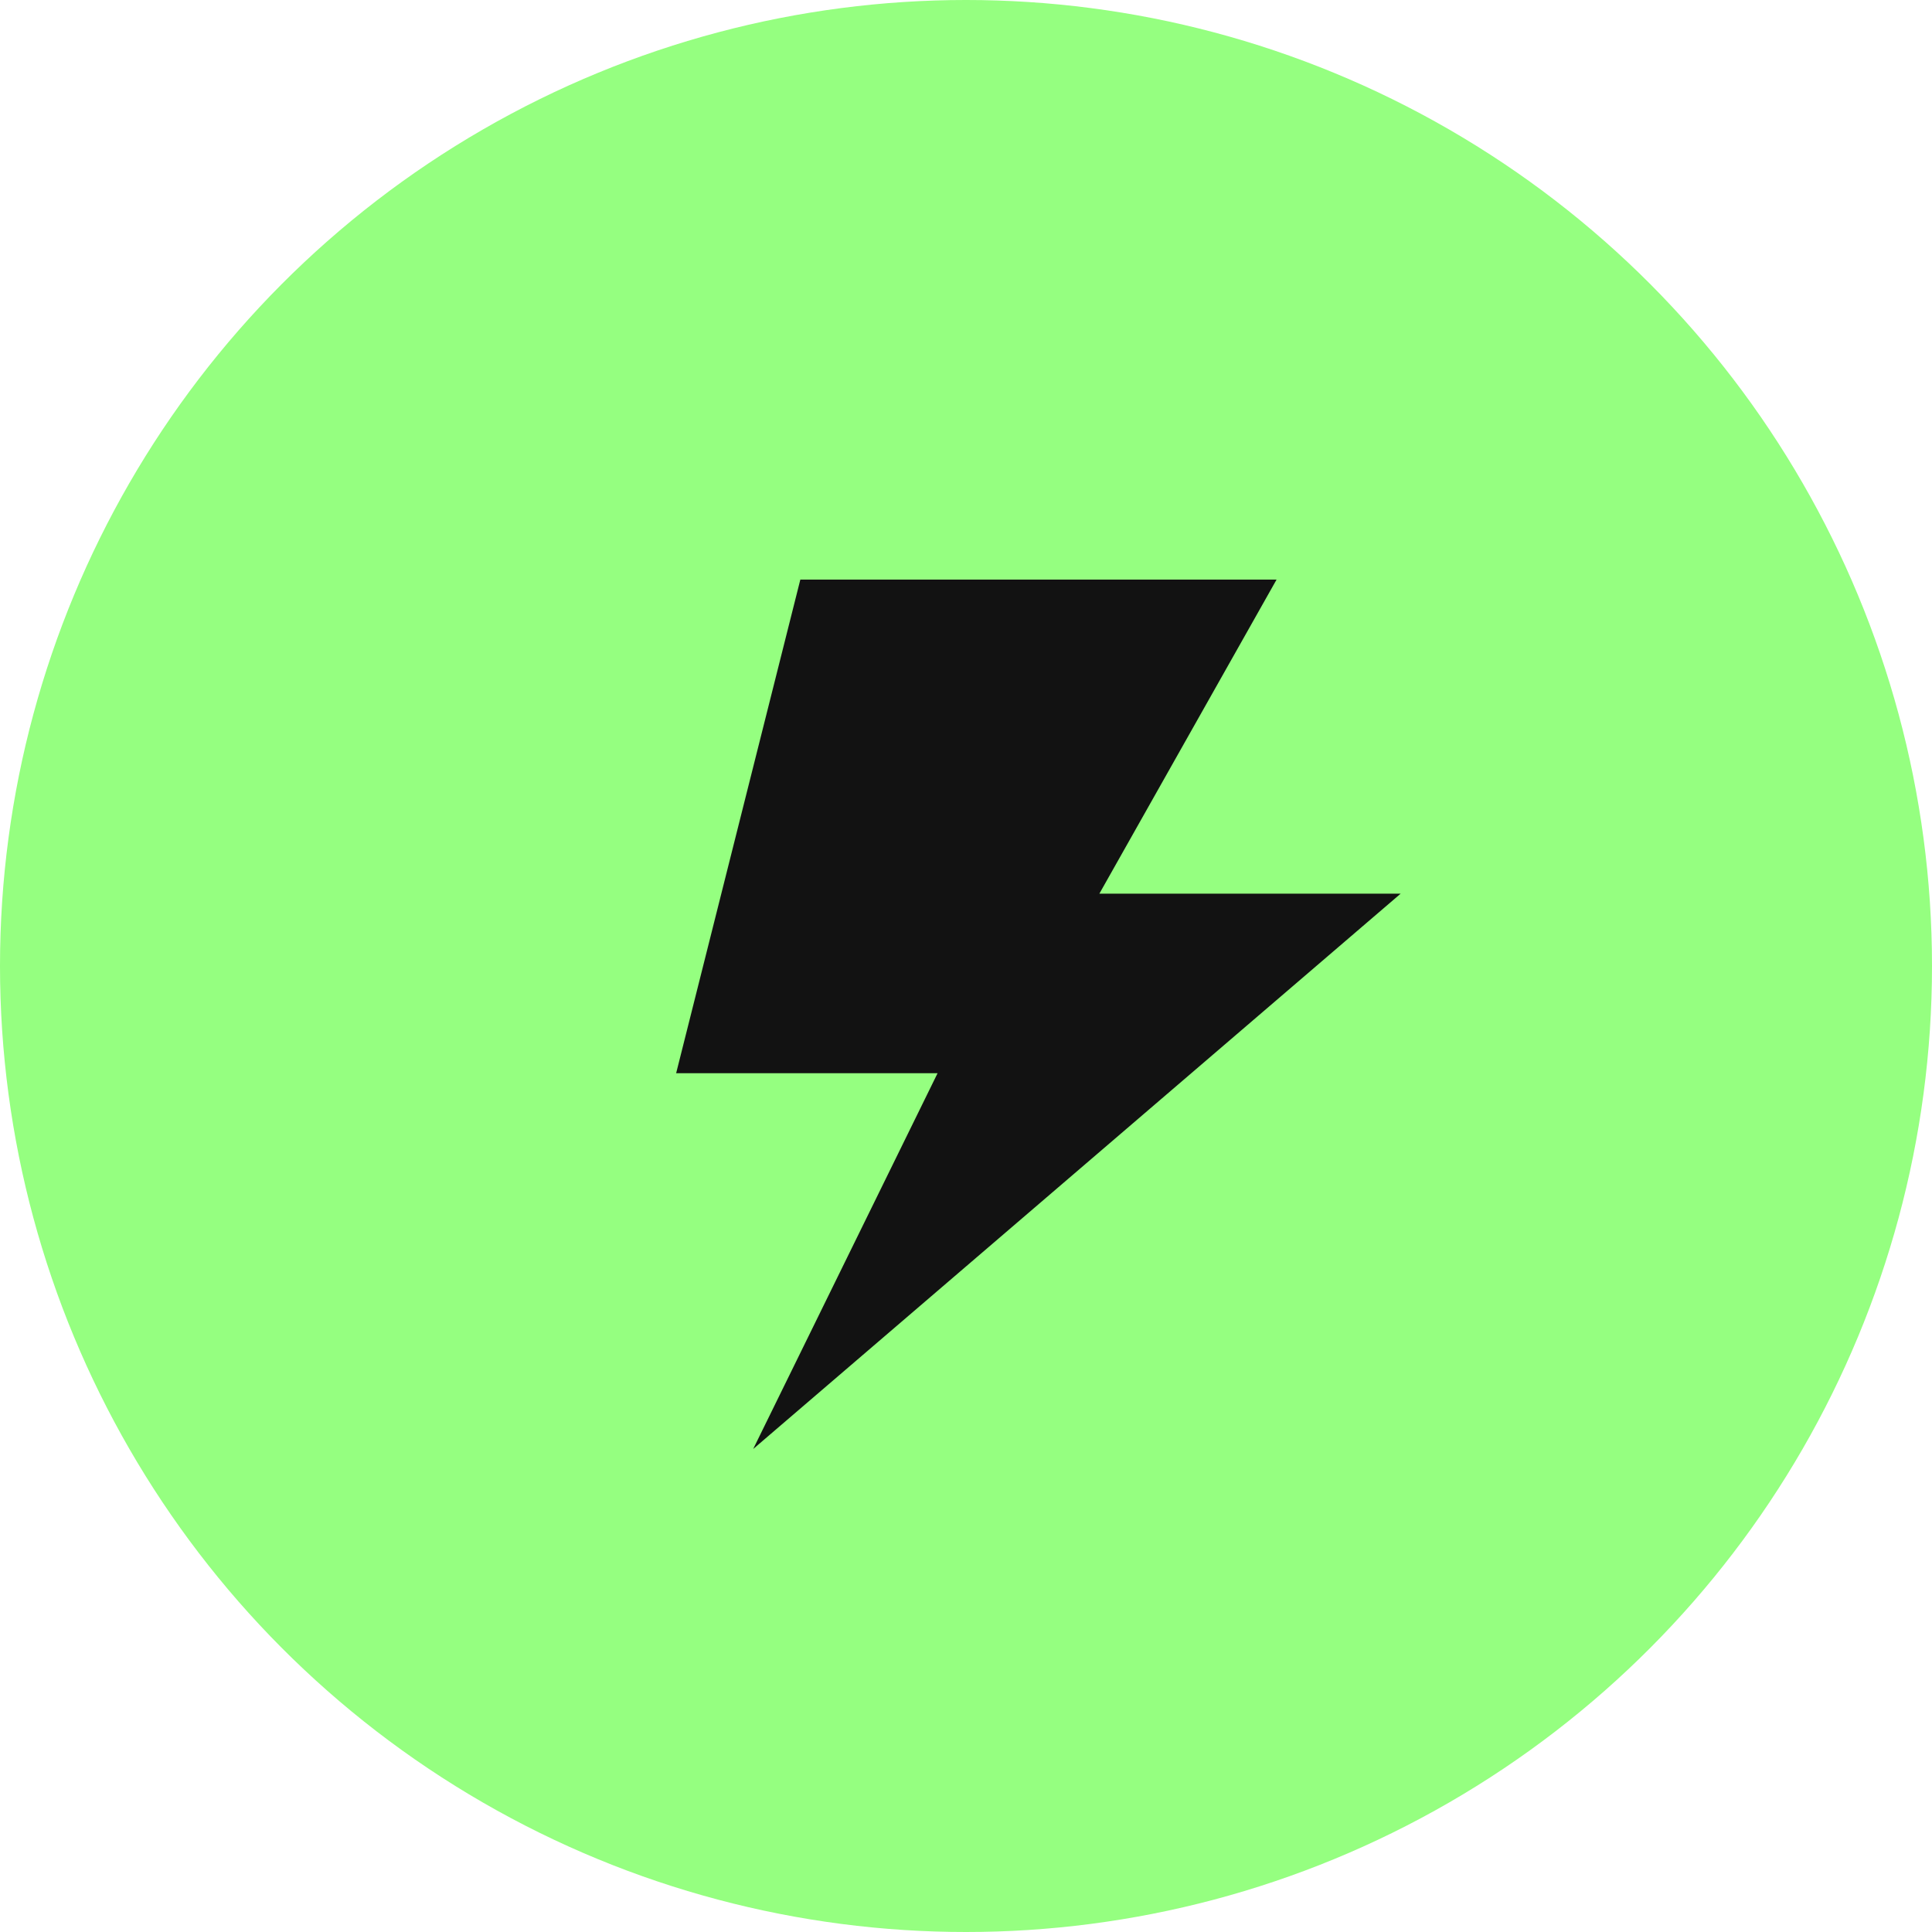
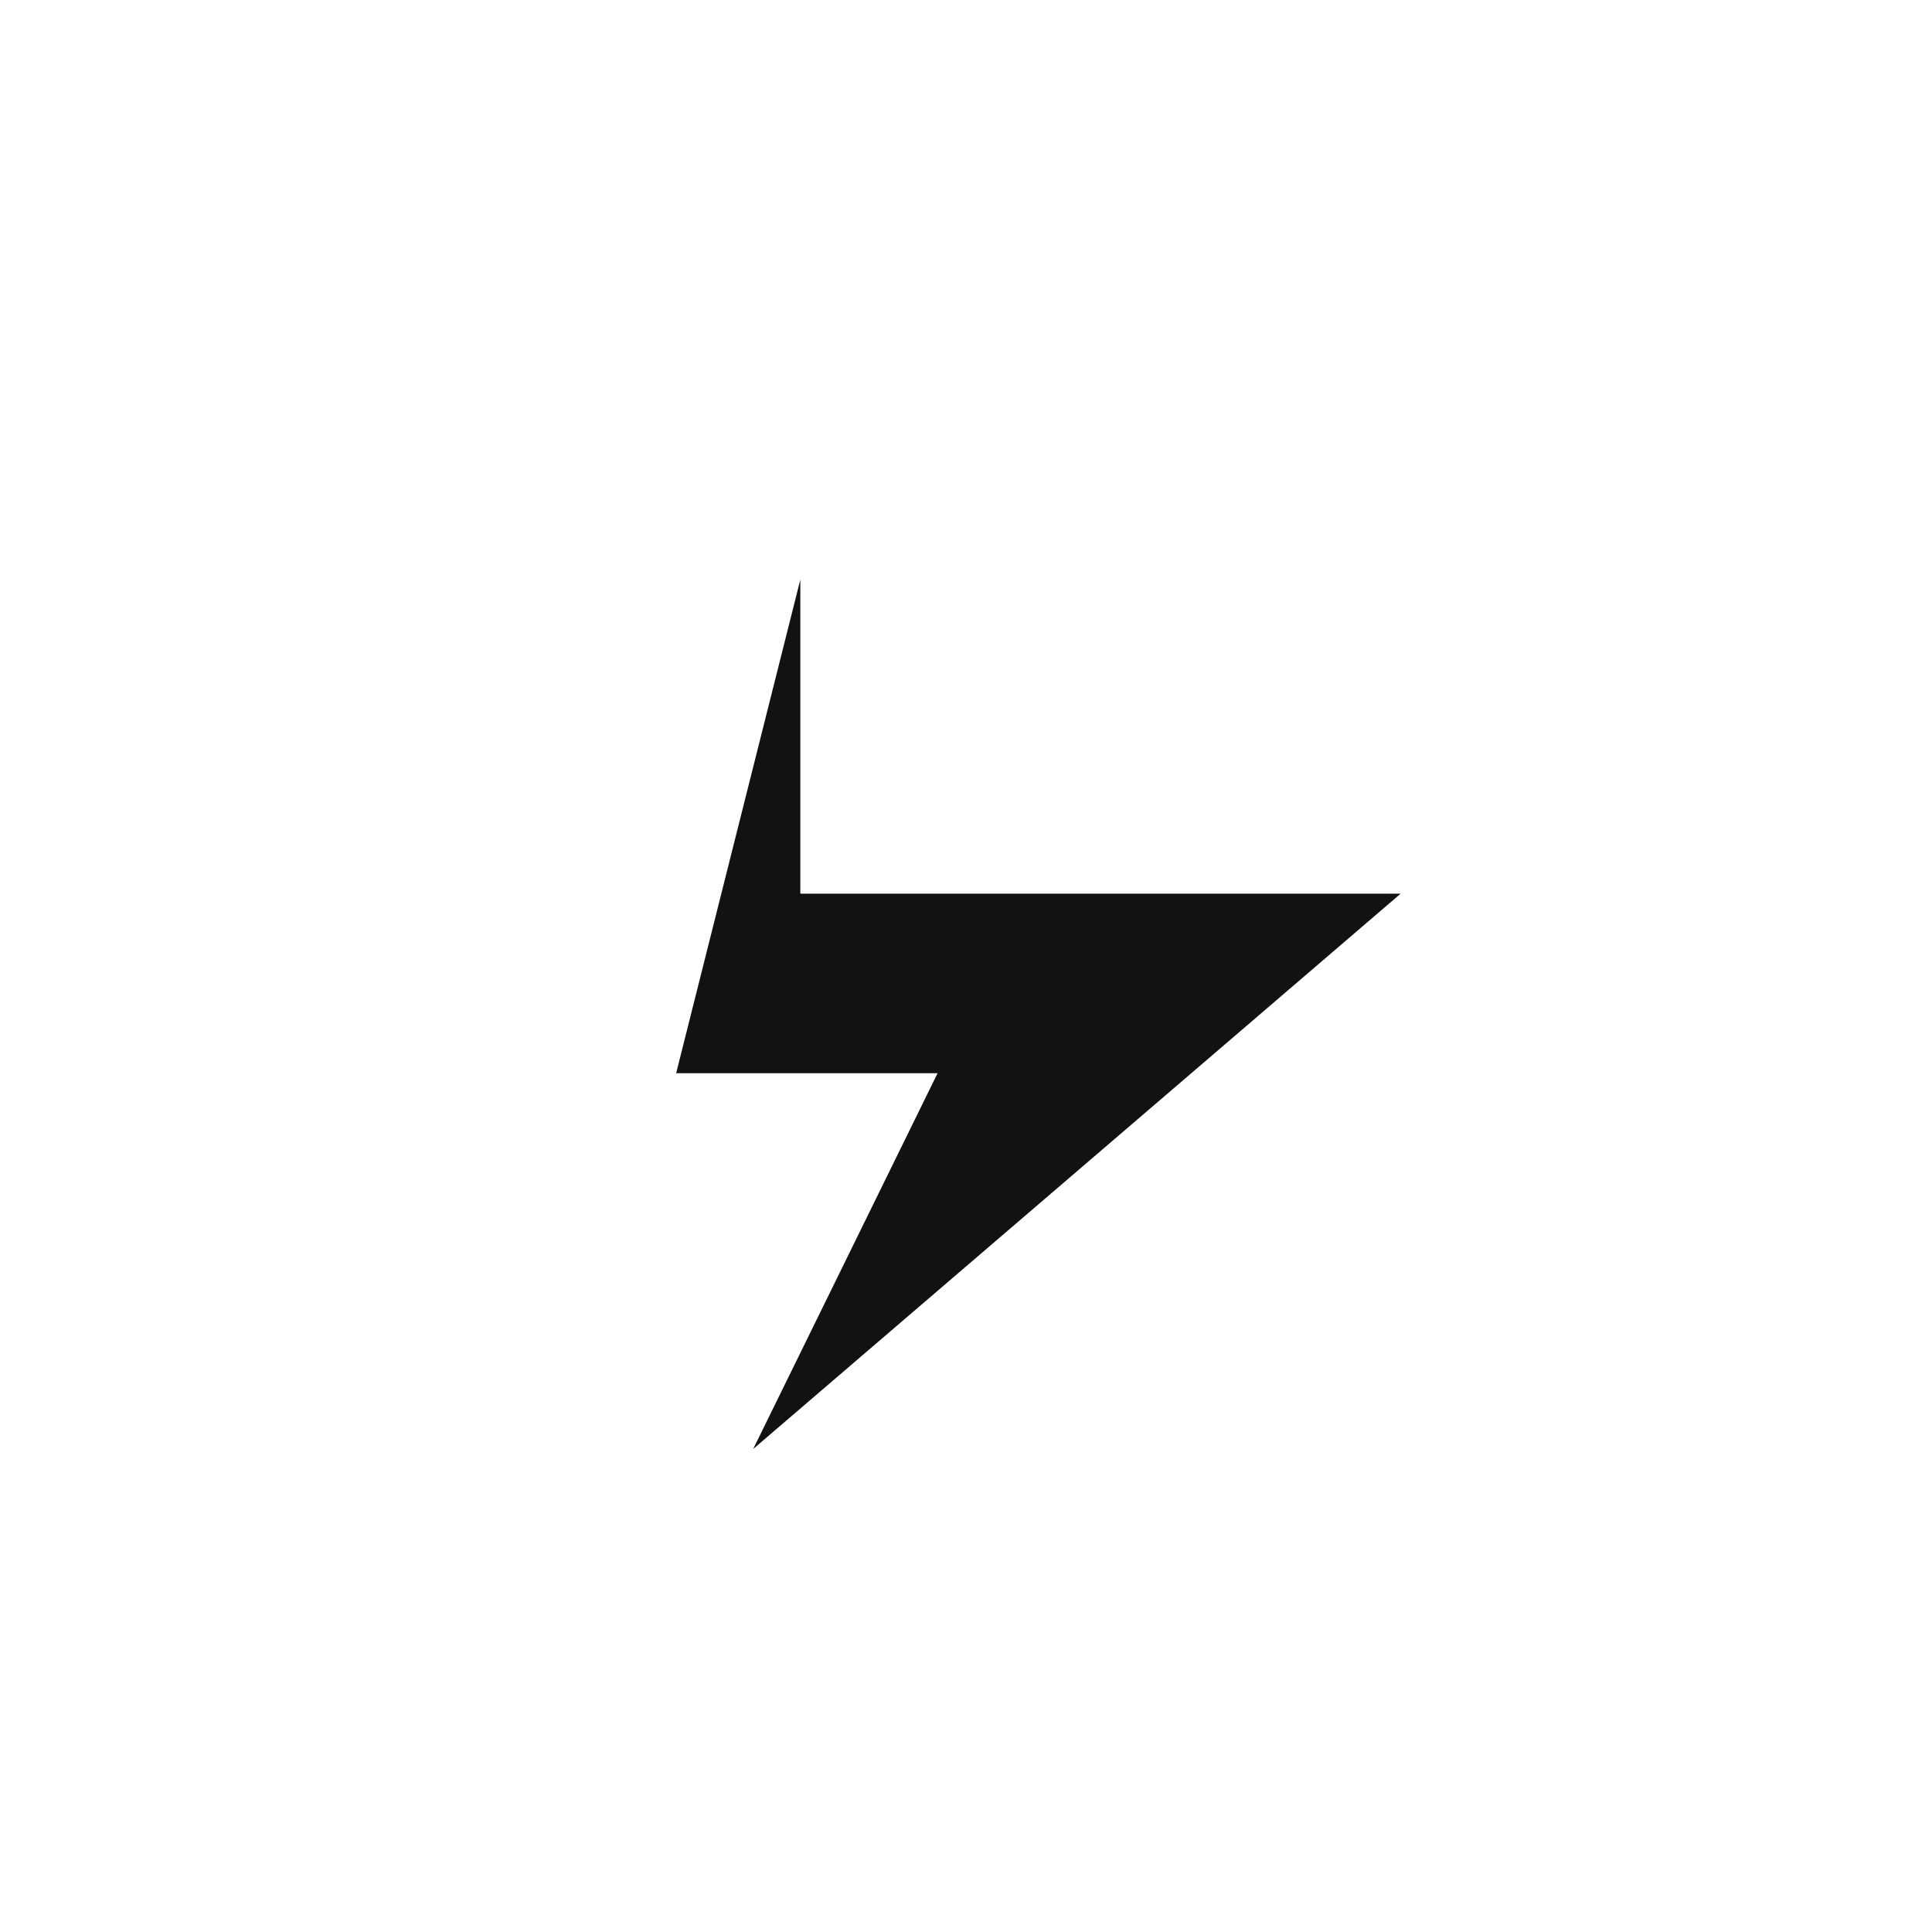
<svg xmlns="http://www.w3.org/2000/svg" width="32" height="32" viewBox="0 0 32 32" fill="none">
-   <circle cx="16" cy="16" r="16" fill="#95FF80" />
-   <path d="M13.256 9.6L11.199 17.776H15.529L12.475 24L23.199 14.802H18.209L21.144 9.6H13.256Z" fill="#121212" />
+   <path d="M13.256 9.6L11.199 17.776H15.529L12.475 24L23.199 14.802H18.209H13.256Z" fill="#121212" />
</svg>